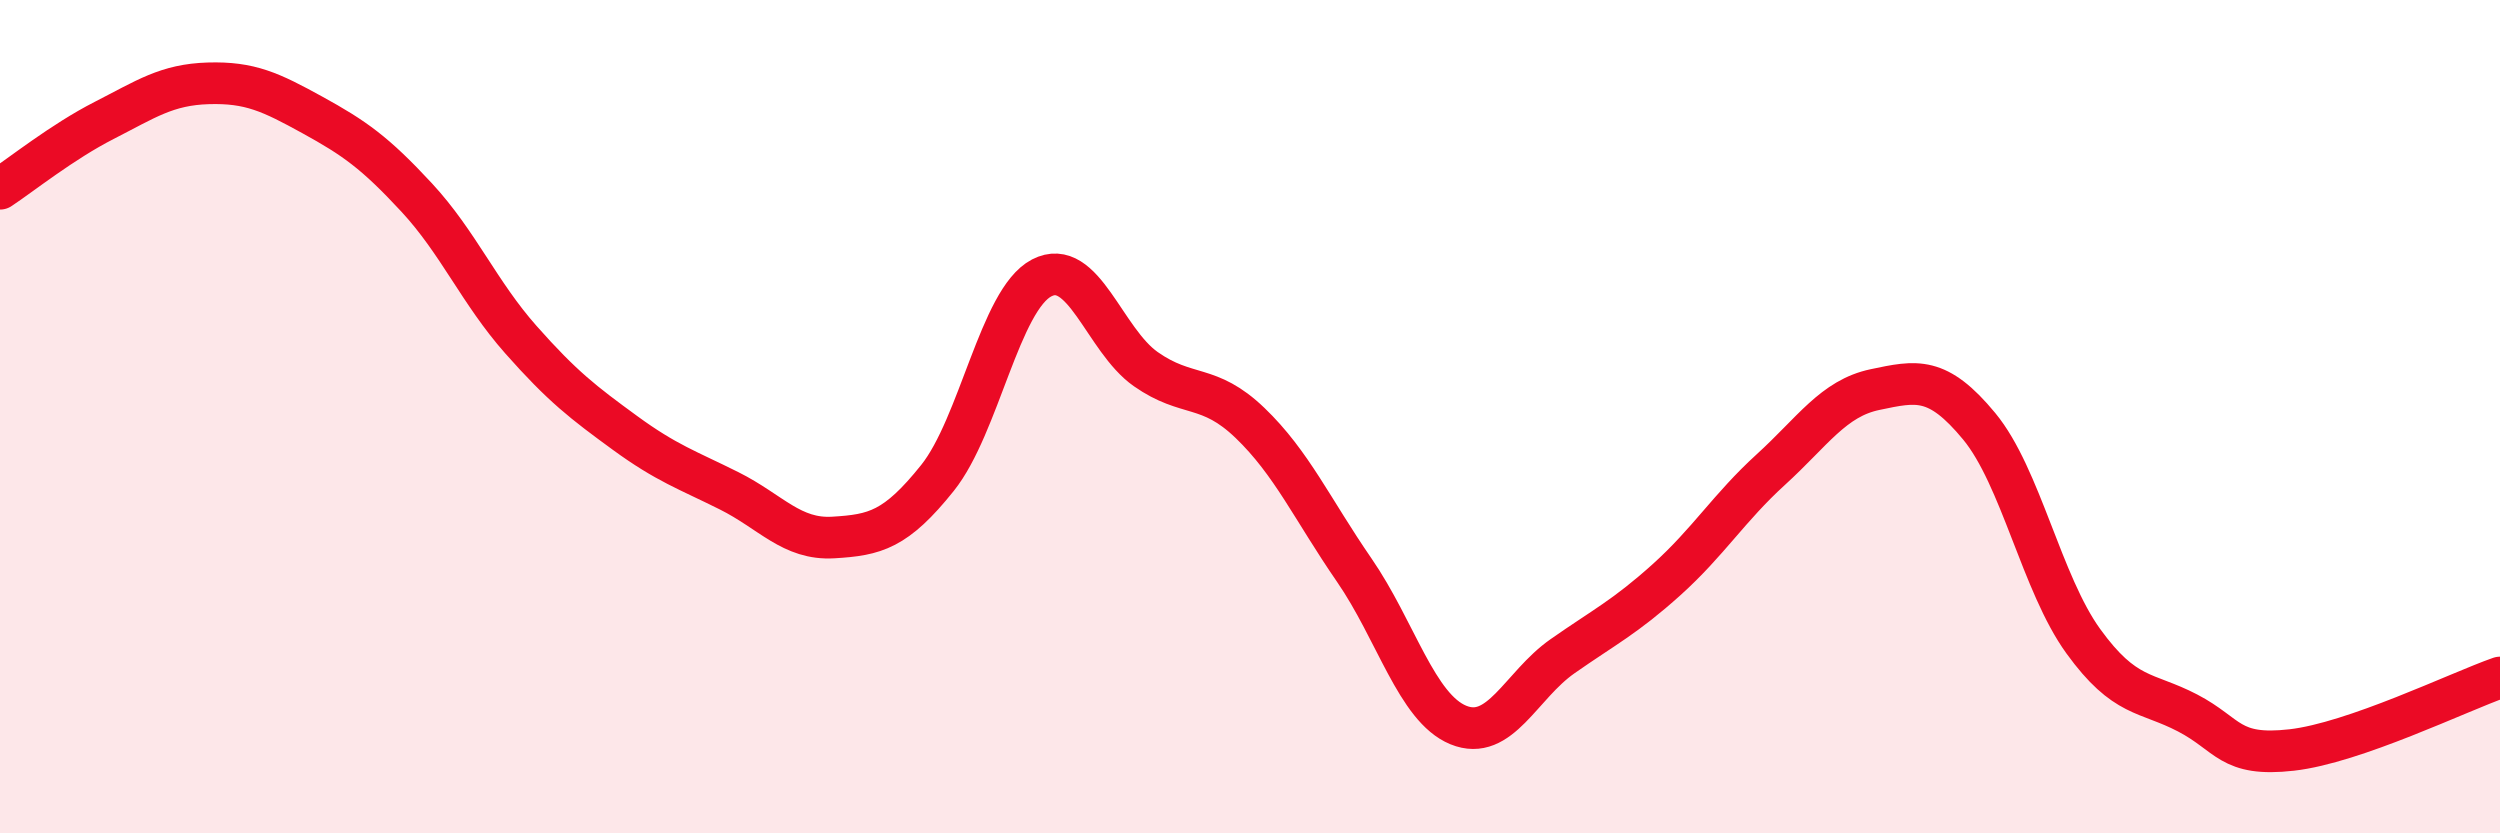
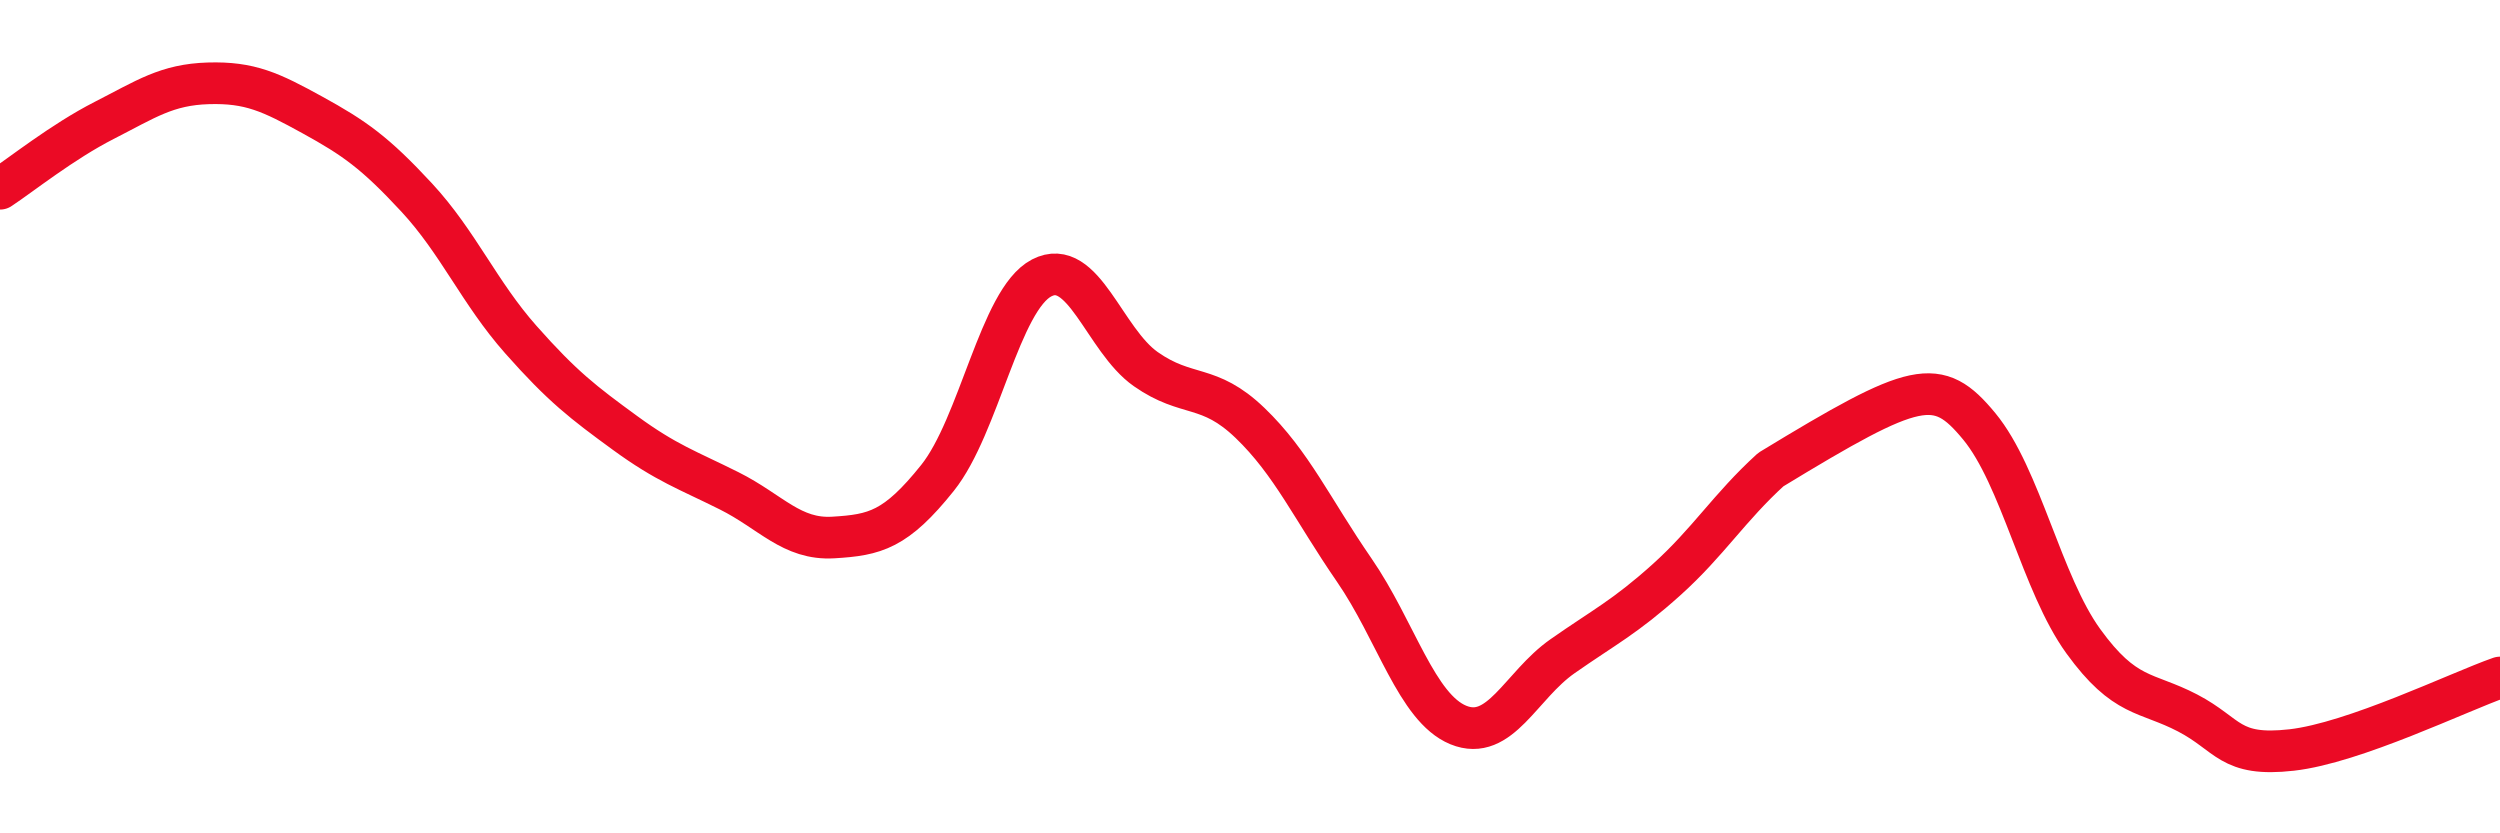
<svg xmlns="http://www.w3.org/2000/svg" width="60" height="20" viewBox="0 0 60 20">
-   <path d="M 0,4.53 C 0.5,4.2 1.5,3.4 2.5,2.89 C 3.5,2.38 4,2.03 5,2 C 6,1.97 6.5,2.21 7.5,2.76 C 8.5,3.31 9,3.66 10,4.74 C 11,5.82 11.5,7.02 12.5,8.15 C 13.5,9.28 14,9.66 15,10.39 C 16,11.12 16.5,11.28 17.5,11.78 C 18.5,12.28 19,12.96 20,12.9 C 21,12.84 21.5,12.72 22.5,11.47 C 23.5,10.22 24,7.19 25,6.67 C 26,6.15 26.5,8.16 27.5,8.86 C 28.5,9.56 29,9.19 30,10.15 C 31,11.11 31.5,12.23 32.5,13.68 C 33.5,15.13 34,16.99 35,17.4 C 36,17.81 36.5,16.45 37.5,15.75 C 38.5,15.05 39,14.81 40,13.91 C 41,13.01 41.5,12.18 42.5,11.27 C 43.5,10.36 44,9.56 45,9.35 C 46,9.14 46.5,9.02 47.5,10.23 C 48.5,11.44 49,14.01 50,15.39 C 51,16.77 51.5,16.59 52.5,17.11 C 53.5,17.63 53.5,18.17 55,18 C 56.5,17.83 59,16.61 60,16.26L60 20L0 20Z" fill="#EB0A25" opacity="0.1" stroke-linecap="round" stroke-linejoin="round" />
-   <path d="M 0,4.53 C 0.5,4.2 1.5,3.4 2.5,2.89 C 3.5,2.38 4,2.03 5,2 C 6,1.97 6.5,2.21 7.5,2.76 C 8.5,3.31 9,3.66 10,4.74 C 11,5.82 11.5,7.02 12.5,8.15 C 13.5,9.28 14,9.66 15,10.39 C 16,11.12 16.5,11.28 17.5,11.78 C 18.5,12.28 19,12.96 20,12.9 C 21,12.84 21.5,12.72 22.5,11.47 C 23.5,10.22 24,7.19 25,6.67 C 26,6.15 26.5,8.16 27.5,8.86 C 28.5,9.56 29,9.19 30,10.15 C 31,11.11 31.5,12.23 32.5,13.68 C 33.5,15.13 34,16.99 35,17.4 C 36,17.81 36.5,16.45 37.5,15.75 C 38.5,15.05 39,14.81 40,13.91 C 41,13.01 41.5,12.18 42.5,11.27 C 43.5,10.36 44,9.56 45,9.35 C 46,9.14 46.5,9.02 47.5,10.23 C 48.5,11.44 49,14.01 50,15.39 C 51,16.77 51.5,16.59 52.5,17.11 C 53.5,17.63 53.5,18.17 55,18 C 56.5,17.83 59,16.61 60,16.26" stroke="#EB0A25" stroke-width="1" fill="none" stroke-linecap="round" stroke-linejoin="round" />
+   <path d="M 0,4.53 C 0.5,4.2 1.5,3.4 2.5,2.89 C 3.5,2.38 4,2.03 5,2 C 6,1.97 6.5,2.21 7.5,2.76 C 8.5,3.31 9,3.66 10,4.74 C 11,5.82 11.5,7.02 12.5,8.15 C 13.5,9.28 14,9.66 15,10.39 C 16,11.12 16.5,11.28 17.5,11.78 C 18.5,12.28 19,12.96 20,12.9 C 21,12.84 21.5,12.72 22.5,11.47 C 23.5,10.22 24,7.19 25,6.67 C 26,6.15 26.5,8.16 27.5,8.86 C 28.5,9.56 29,9.19 30,10.15 C 31,11.11 31.5,12.23 32.5,13.68 C 33.5,15.13 34,16.99 35,17.4 C 36,17.81 36.5,16.45 37.5,15.75 C 38.5,15.05 39,14.81 40,13.91 C 41,13.01 41.5,12.18 42.5,11.27 C 46,9.14 46.5,9.02 47.5,10.23 C 48.5,11.44 49,14.01 50,15.39 C 51,16.77 51.5,16.59 52.5,17.11 C 53.5,17.63 53.5,18.17 55,18 C 56.5,17.83 59,16.61 60,16.26" stroke="#EB0A25" stroke-width="1" fill="none" stroke-linecap="round" stroke-linejoin="round" />
</svg>